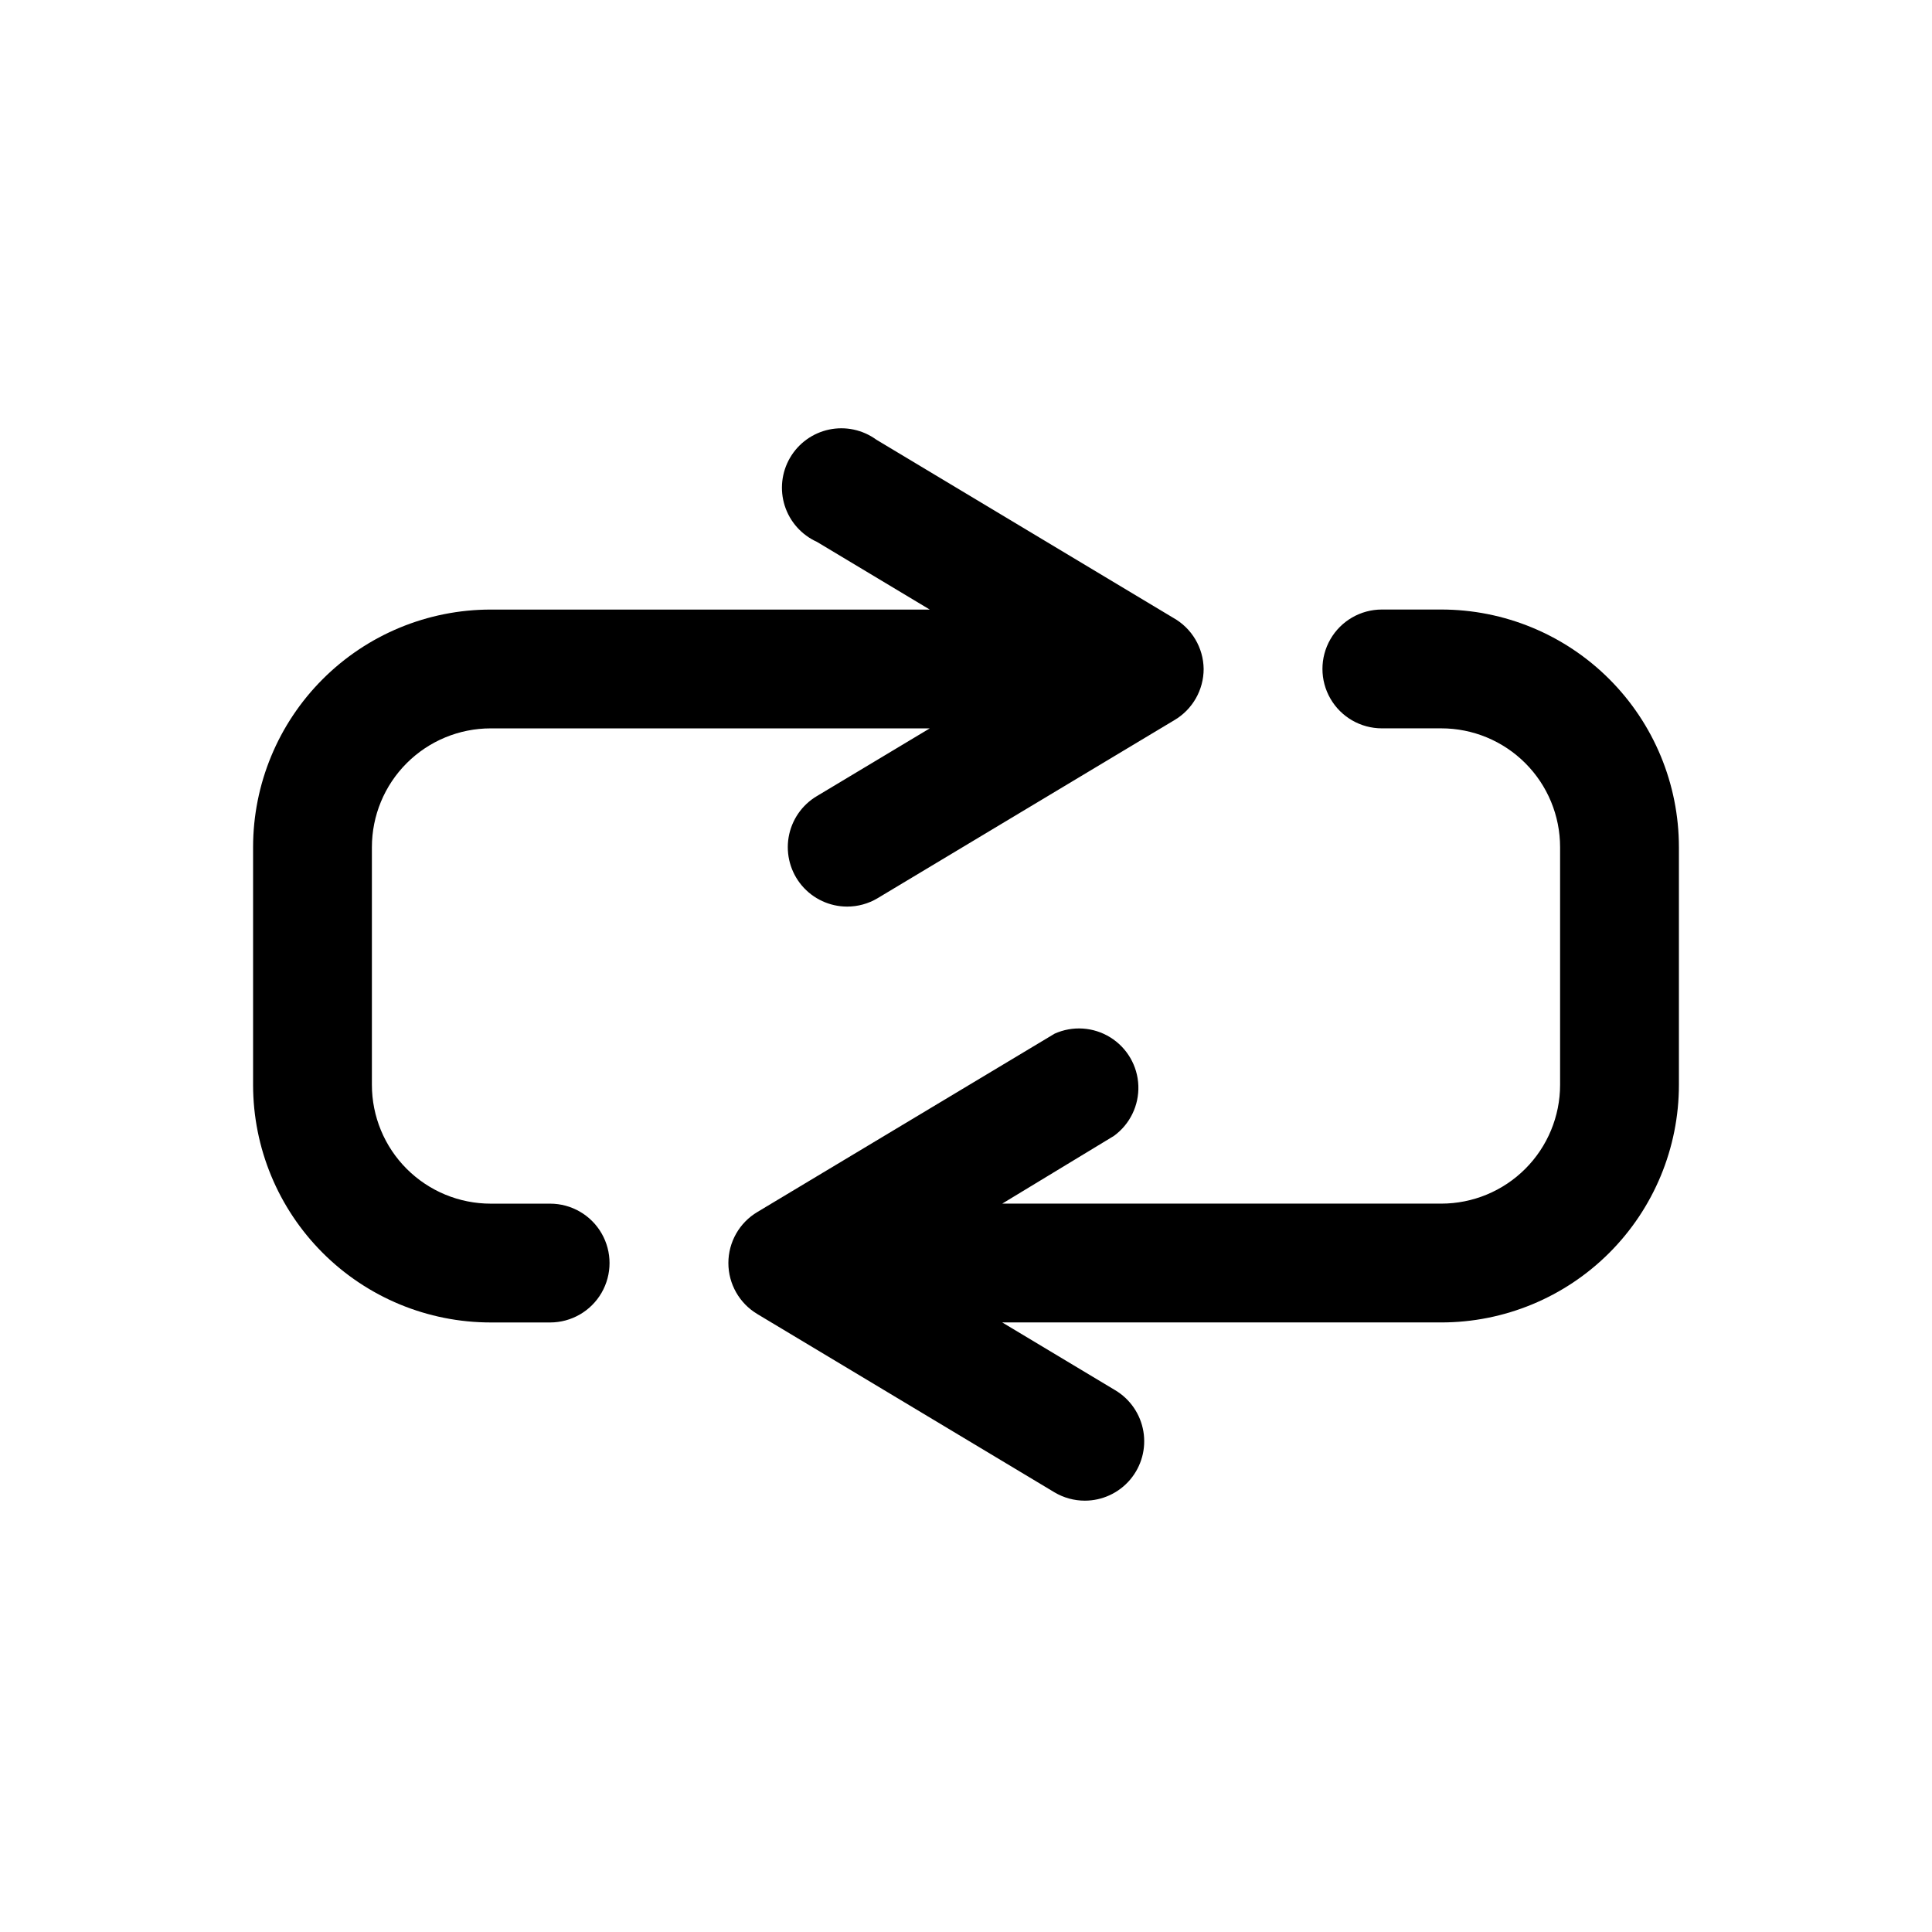
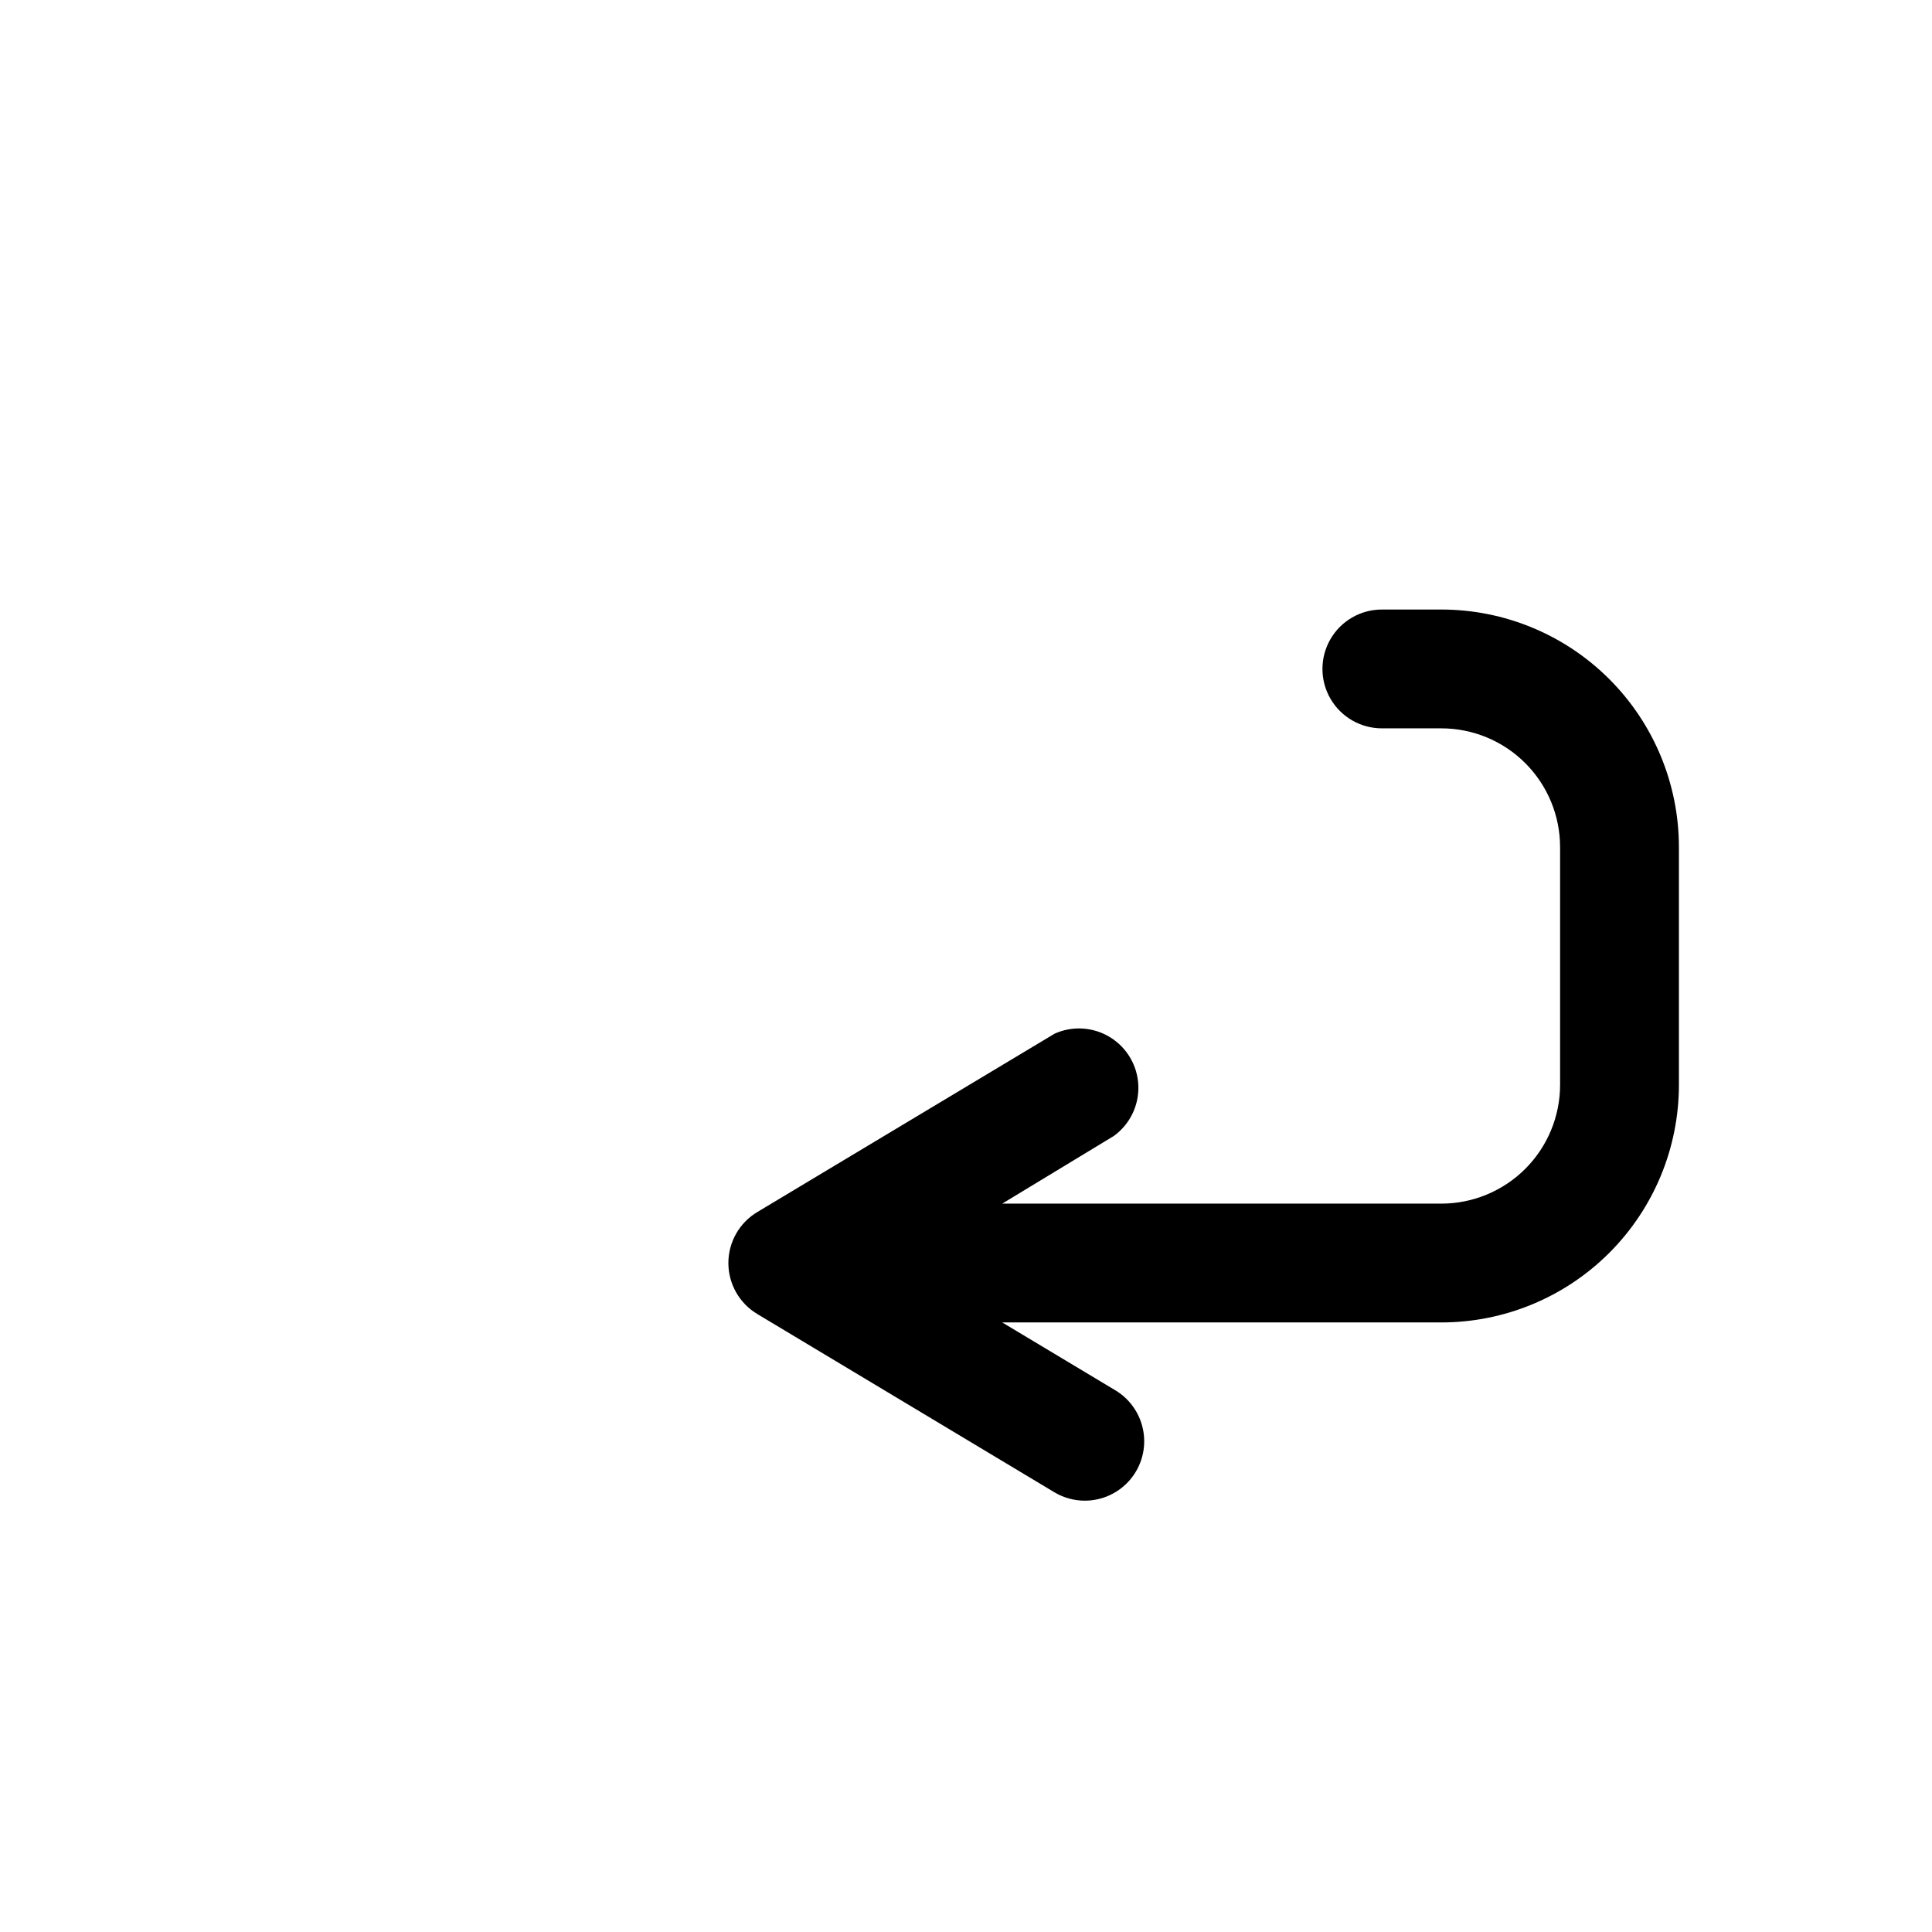
<svg xmlns="http://www.w3.org/2000/svg" fill="#000000" width="800px" height="800px" version="1.1" viewBox="144 144 512 512">
  <g>
-     <path d="m462.98 321.28c-0.004 5.559-2.934 10.707-7.715 13.539l-78.719 47.23-0.004 0.004c-2.43 1.441-5.203 2.203-8.027 2.203-4.633 0-9.027-2.043-12.02-5.578-2.988-3.535-4.269-8.211-3.504-12.777 0.77-4.566 3.508-8.566 7.492-10.93l29.914-17.945h-116.35c-8.352 0-16.359 3.316-22.266 9.223-5.906 5.902-9.223 13.914-9.223 22.266v62.977c0 8.348 3.316 16.359 9.223 22.266 5.906 5.902 13.914 9.223 22.266 9.223h15.742c5.625 0 10.824 3 13.637 7.871s2.812 10.871 0 15.742-8.012 7.871-13.637 7.871h-15.742c-16.703 0-32.723-6.633-44.531-18.445-11.812-11.809-18.445-27.828-18.445-44.527v-62.977c0-16.703 6.633-32.723 18.445-44.531 11.809-11.812 27.828-18.445 44.531-18.445h116.35l-29.914-17.949c-4.059-1.836-7.152-5.305-8.512-9.547-1.355-4.242-0.855-8.863 1.387-12.715 2.238-3.852 6.004-6.57 10.363-7.492 4.359-0.918 8.902 0.055 12.508 2.676l78.719 47.23c4.902 2.754 7.965 7.918 8.031 13.539z" />
    <path d="m588.93 368.51v62.977c0 16.699-6.633 32.719-18.445 44.527-11.809 11.812-27.828 18.445-44.531 18.445h-116.35l29.914 17.949c3.984 2.363 6.723 6.363 7.492 10.93 0.77 4.566-0.512 9.238-3.504 12.777-2.988 3.535-7.387 5.578-12.016 5.578-2.828 0-5.602-0.762-8.031-2.203l-78.719-47.23v-0.004c-4.781-2.836-7.711-7.981-7.711-13.539s2.93-10.703 7.711-13.539l78.719-47.23v-0.004c4.777-2.156 10.316-1.797 14.773 0.965 4.461 2.762 7.25 7.559 7.445 12.801 0.191 5.238-2.234 10.23-6.473 13.316l-29.602 17.949h116.35c8.352 0 16.363-3.32 22.266-9.223 5.906-5.906 9.223-13.918 9.223-22.266v-62.977c0-8.352-3.316-16.363-9.223-22.266-5.902-5.906-13.914-9.223-22.266-9.223h-15.742c-5.625 0-10.824-3-13.637-7.875-2.812-4.871-2.812-10.871 0-15.742s8.012-7.871 13.637-7.871h15.742c16.703 0 32.723 6.633 44.531 18.445 11.812 11.809 18.445 27.828 18.445 44.531z" />
  </g>
</svg>